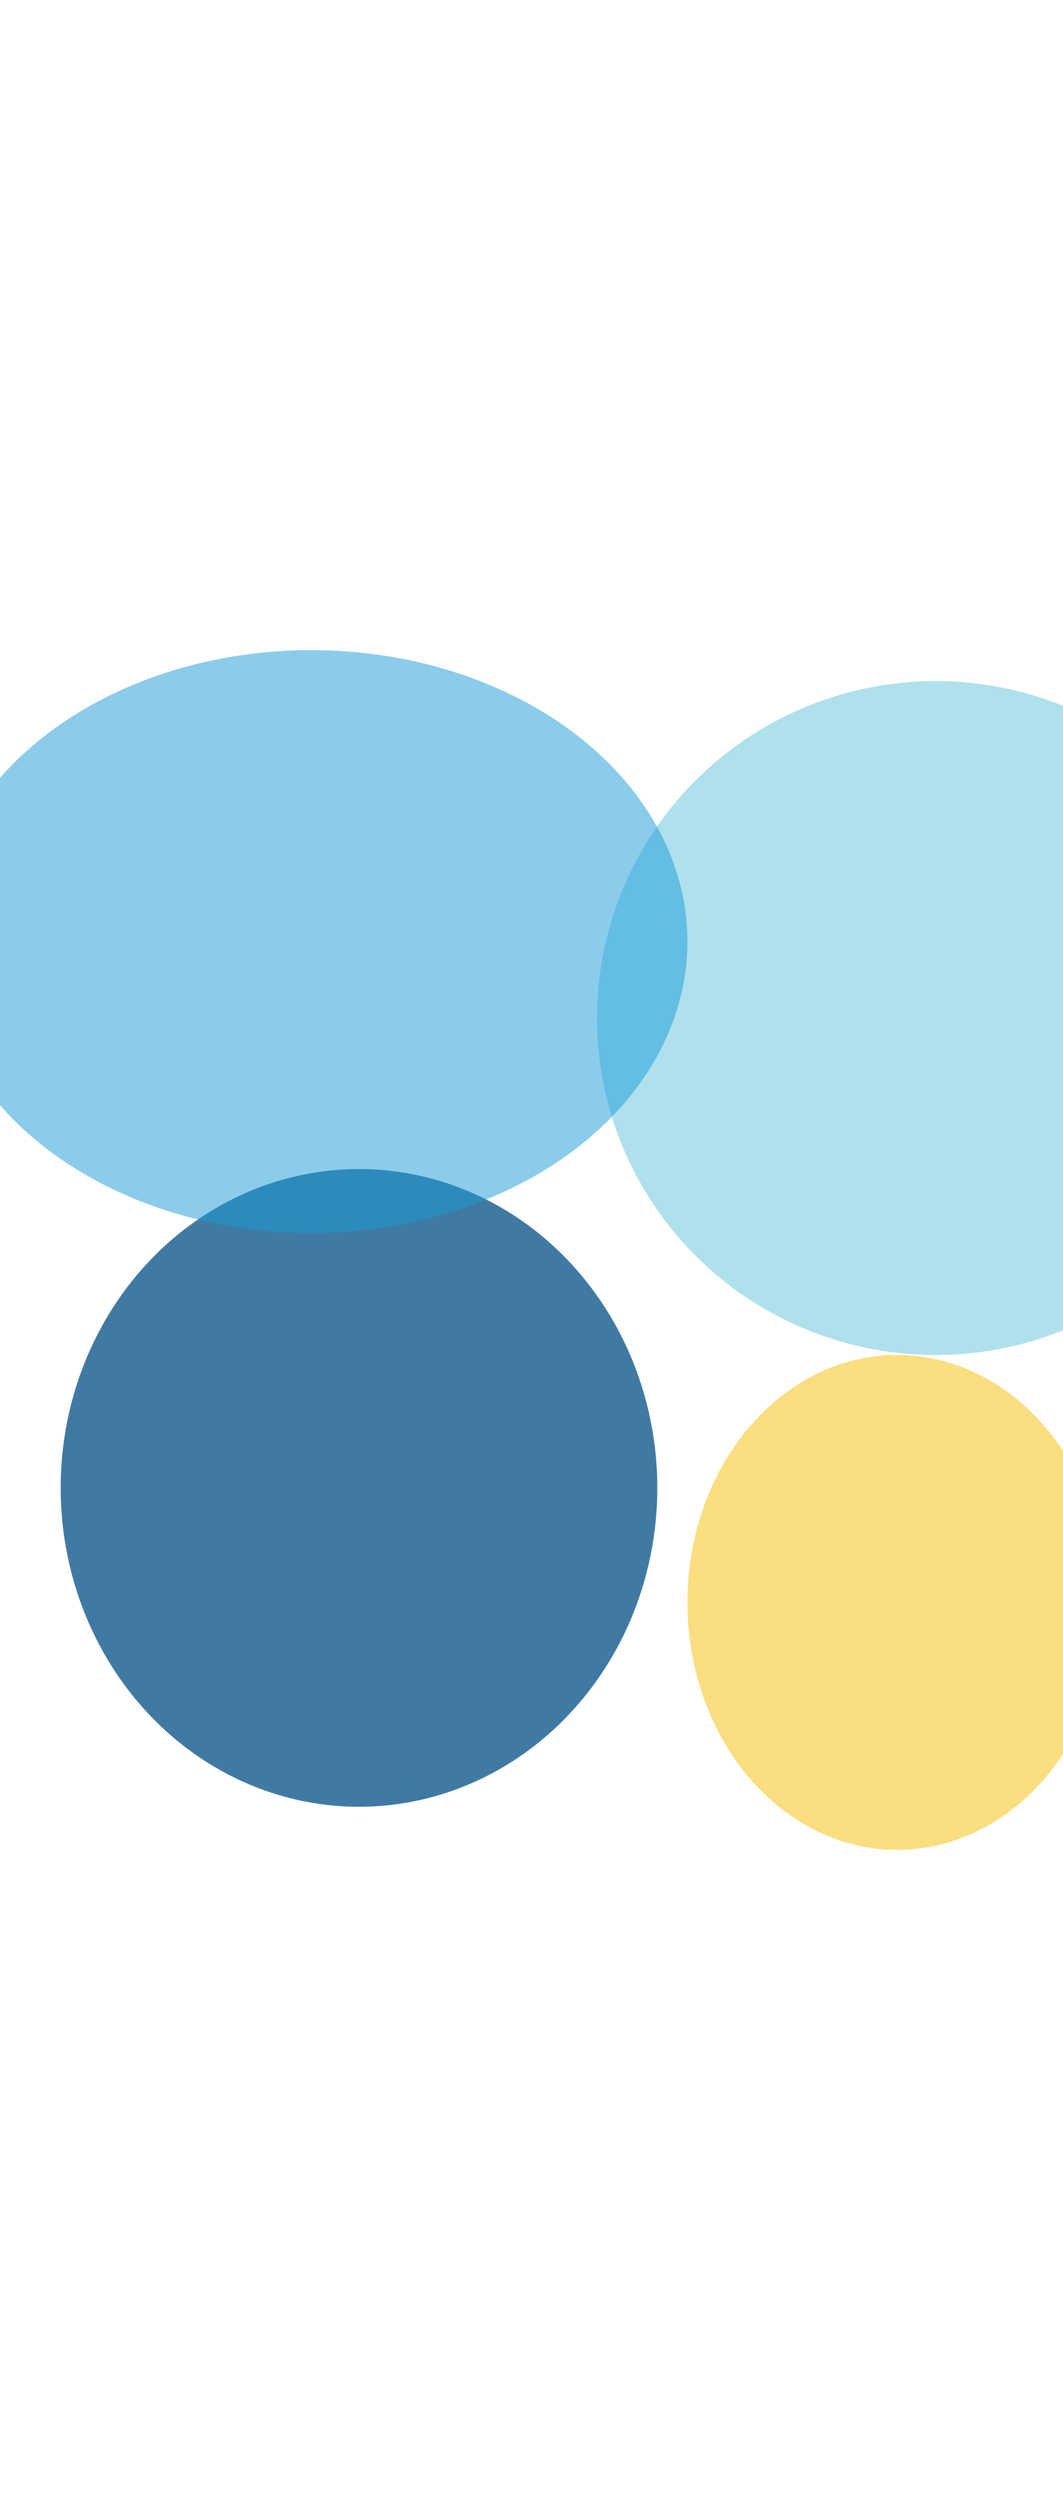
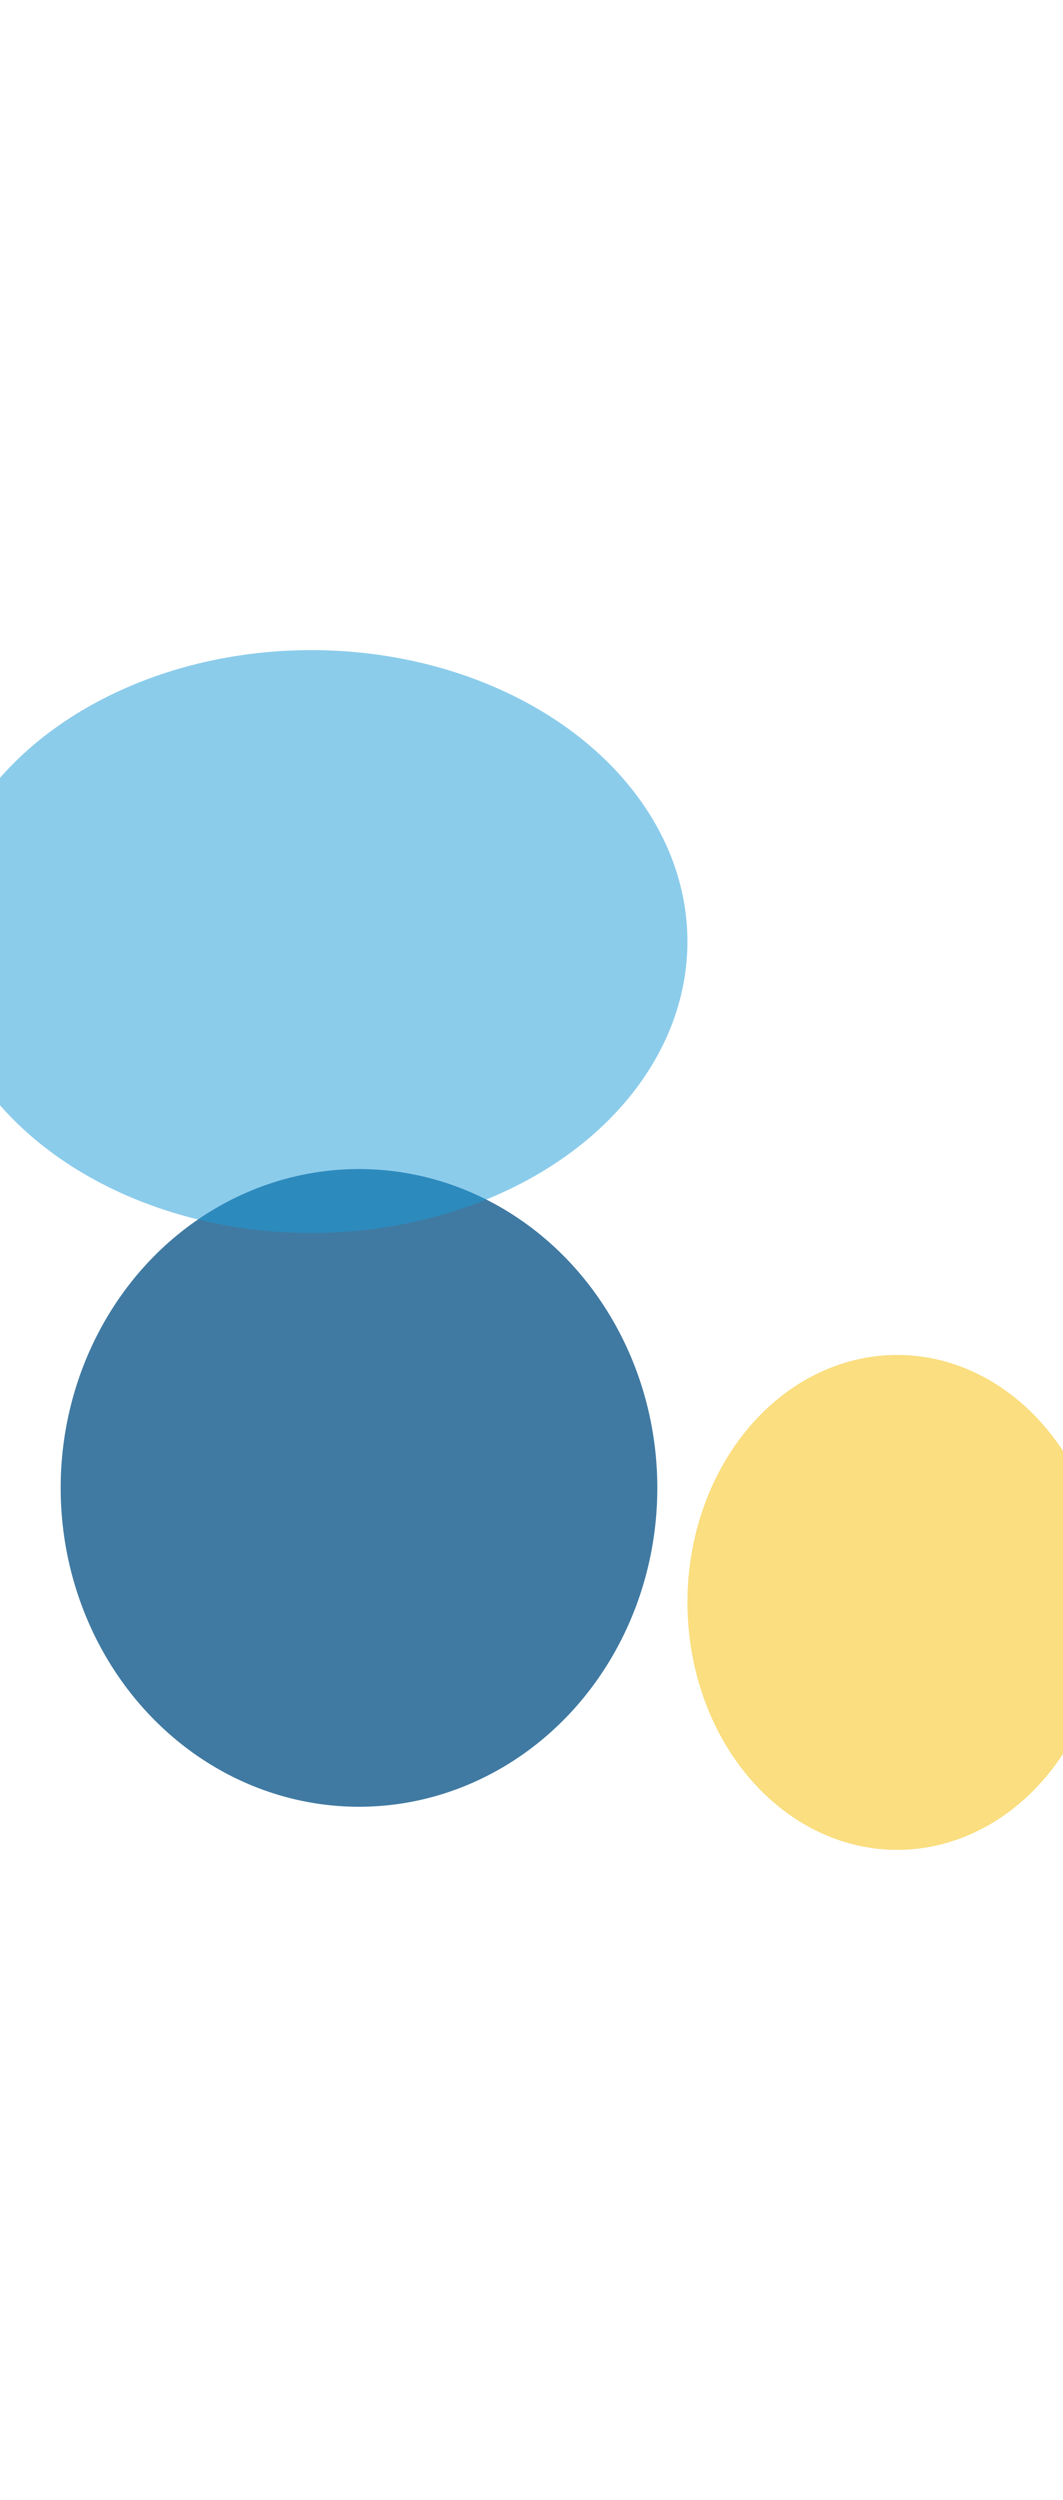
<svg xmlns="http://www.w3.org/2000/svg" width="360" height="846" viewBox="0 0 360 846" fill="none">
  <g filter="url(#filter0_f_76_55)">
    <ellipse cx="121.579" cy="503.509" rx="101.032" ry="107.903" fill="#11598B" fill-opacity="0.8" />
  </g>
  <g filter="url(#filter1_f_76_55)">
-     <ellipse cx="316.876" cy="344.512" rx="114.697" ry="114.033" fill="#61C4DD" fill-opacity="0.5" />
-   </g>
+     </g>
  <g filter="url(#filter2_f_76_55)">
    <ellipse cx="303.843" cy="542.258" rx="71.034" ry="83.742" fill="#F7BE00" fill-opacity="0.5" />
  </g>
  <g filter="url(#filter3_f_76_55)">
    <ellipse cx="105.404" cy="318.623" rx="127.404" ry="98.624" fill="#1B9BD8" fill-opacity="0.5" />
  </g>
  <defs>
    <filter id="filter0_f_76_55" x="-199.453" y="175.606" width="642.064" height="655.806" filterUnits="userSpaceOnUse" color-interpolation-filters="sRGB">
      <feGaussianBlur stdDeviation="110" />
    </filter>
    <filter id="filter1_f_76_55" x="-17.82" y="10.479" width="669.393" height="668.067" filterUnits="userSpaceOnUse" color-interpolation-filters="sRGB">
      <feGaussianBlur stdDeviation="110" />
    </filter>
    <filter id="filter2_f_76_55" x="12.809" y="238.517" width="582.067" height="607.483" filterUnits="userSpaceOnUse" color-interpolation-filters="sRGB">
      <feGaussianBlur stdDeviation="110" />
    </filter>
    <filter id="filter3_f_76_55" x="-242" y="0" width="694.809" height="637.247" filterUnits="userSpaceOnUse" color-interpolation-filters="sRGB">
      <feGaussianBlur stdDeviation="110" />
    </filter>
  </defs>
</svg>